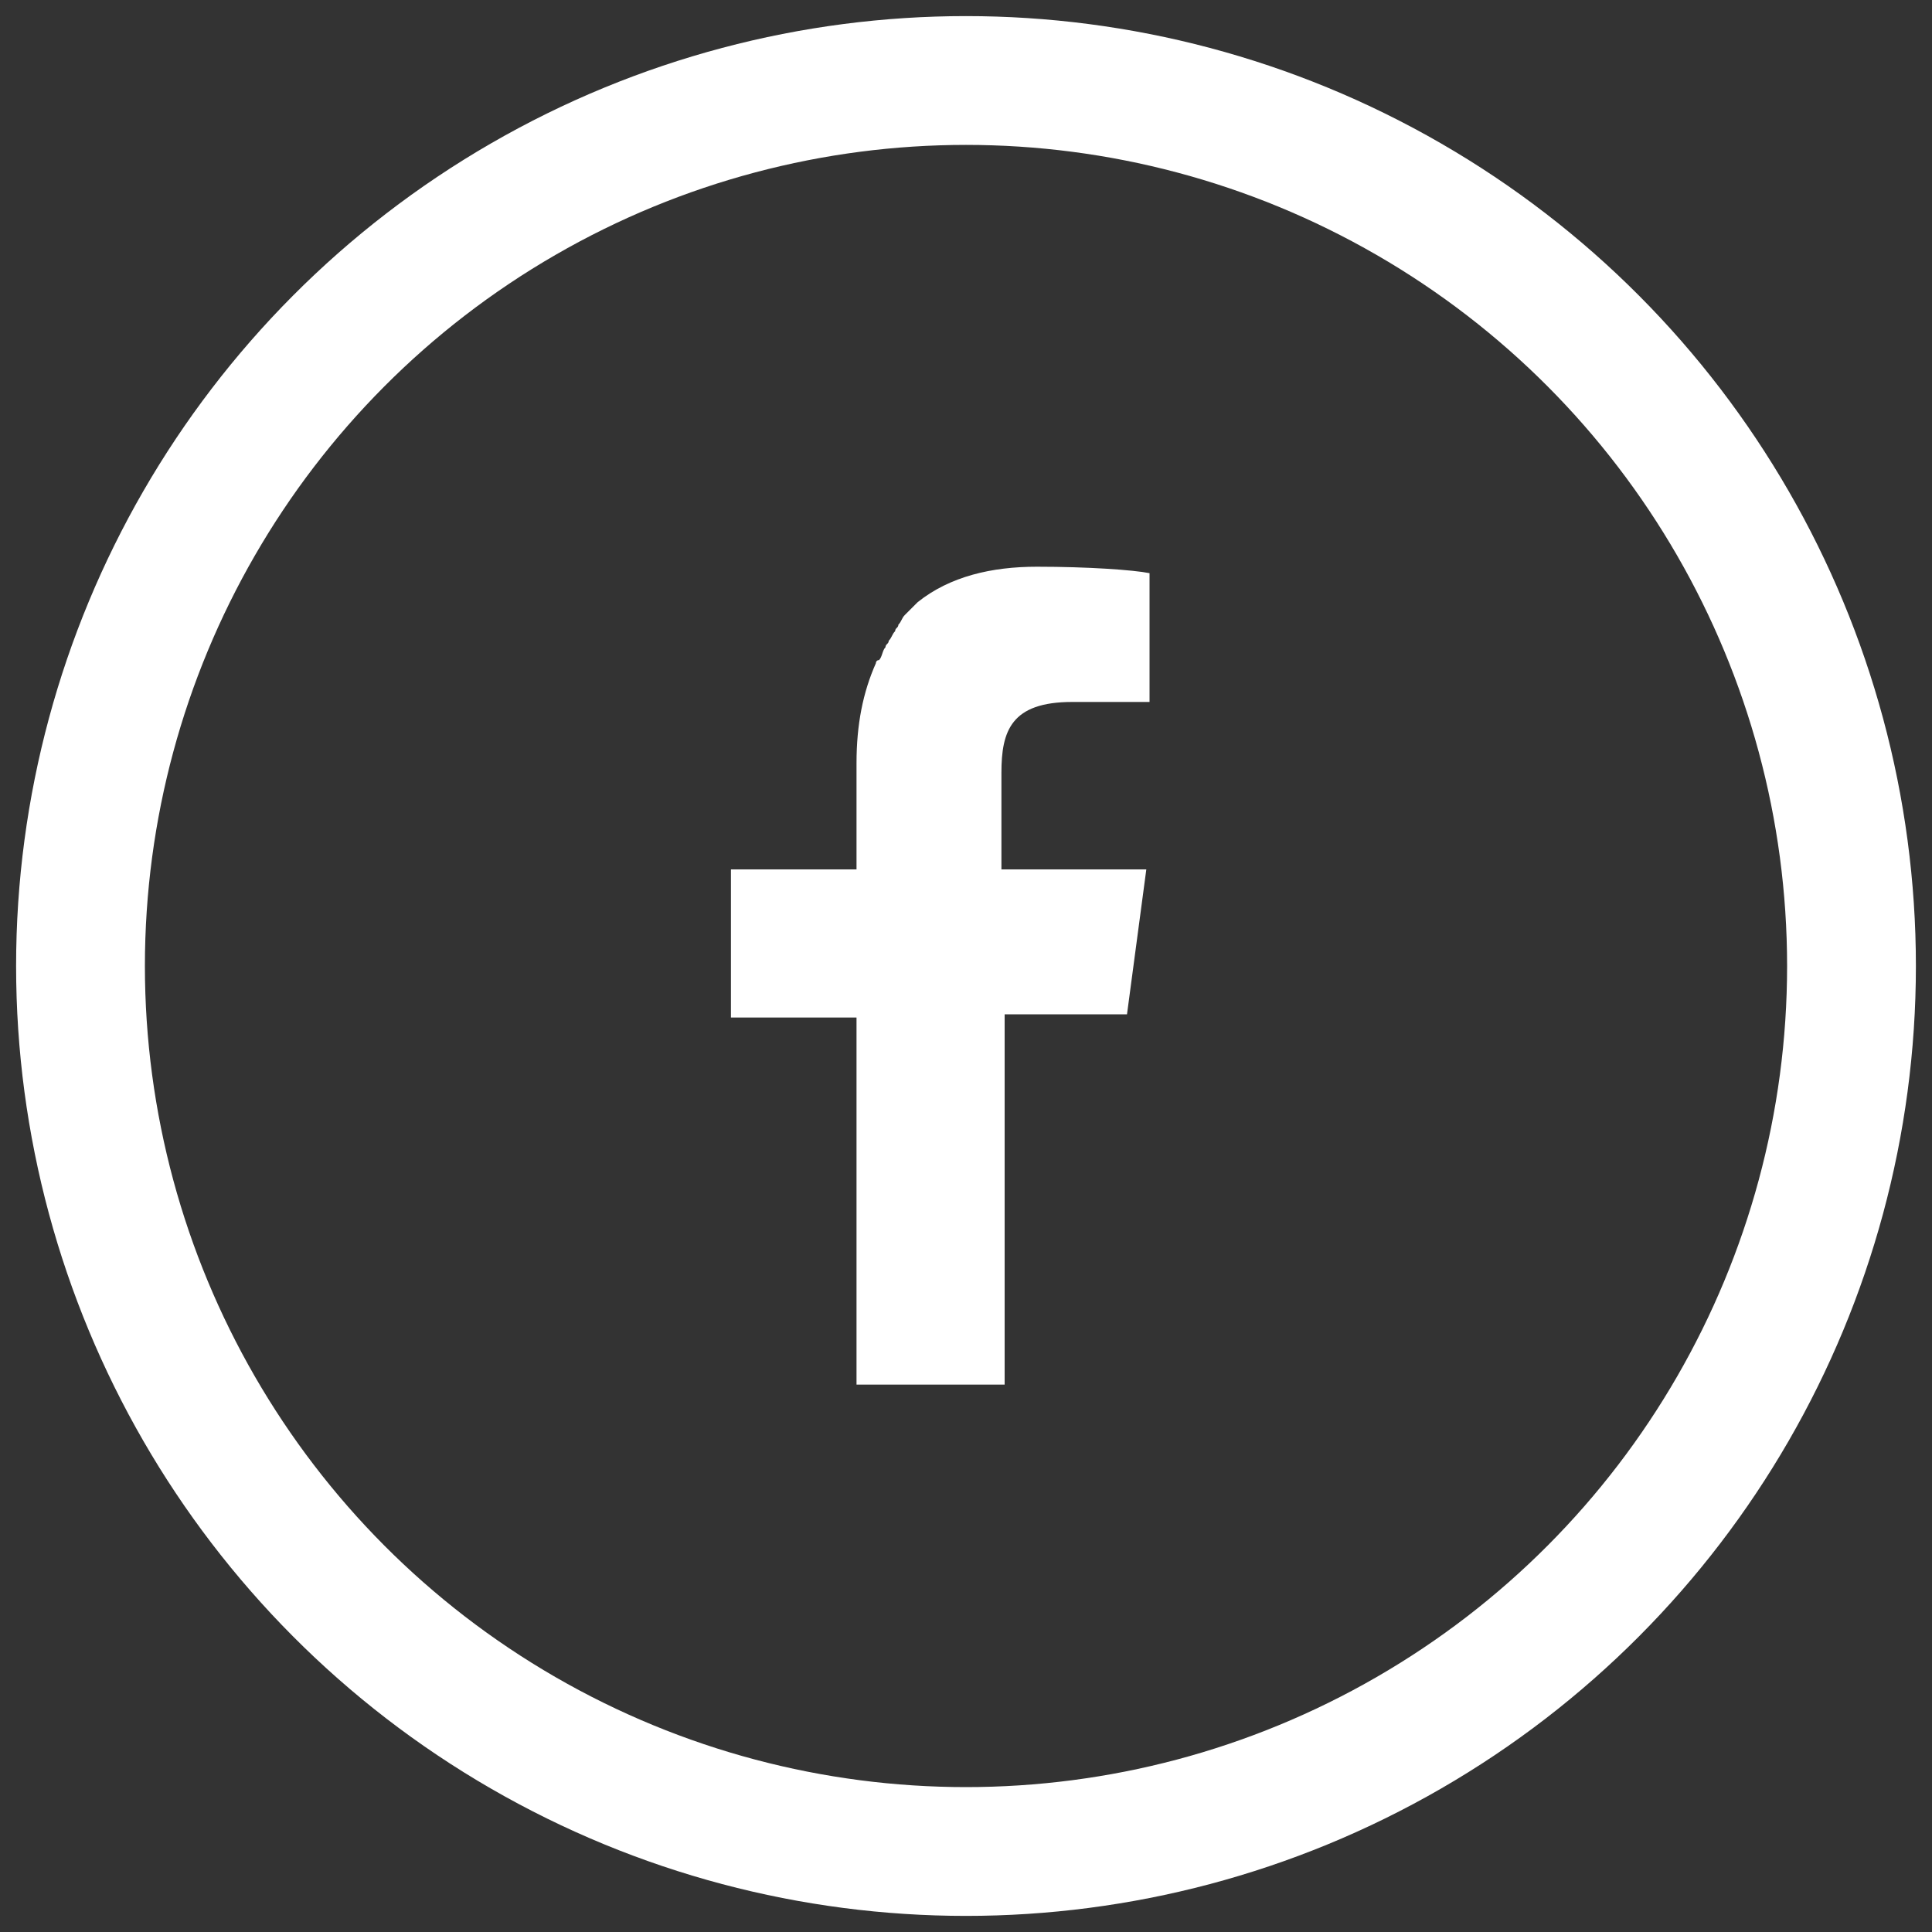
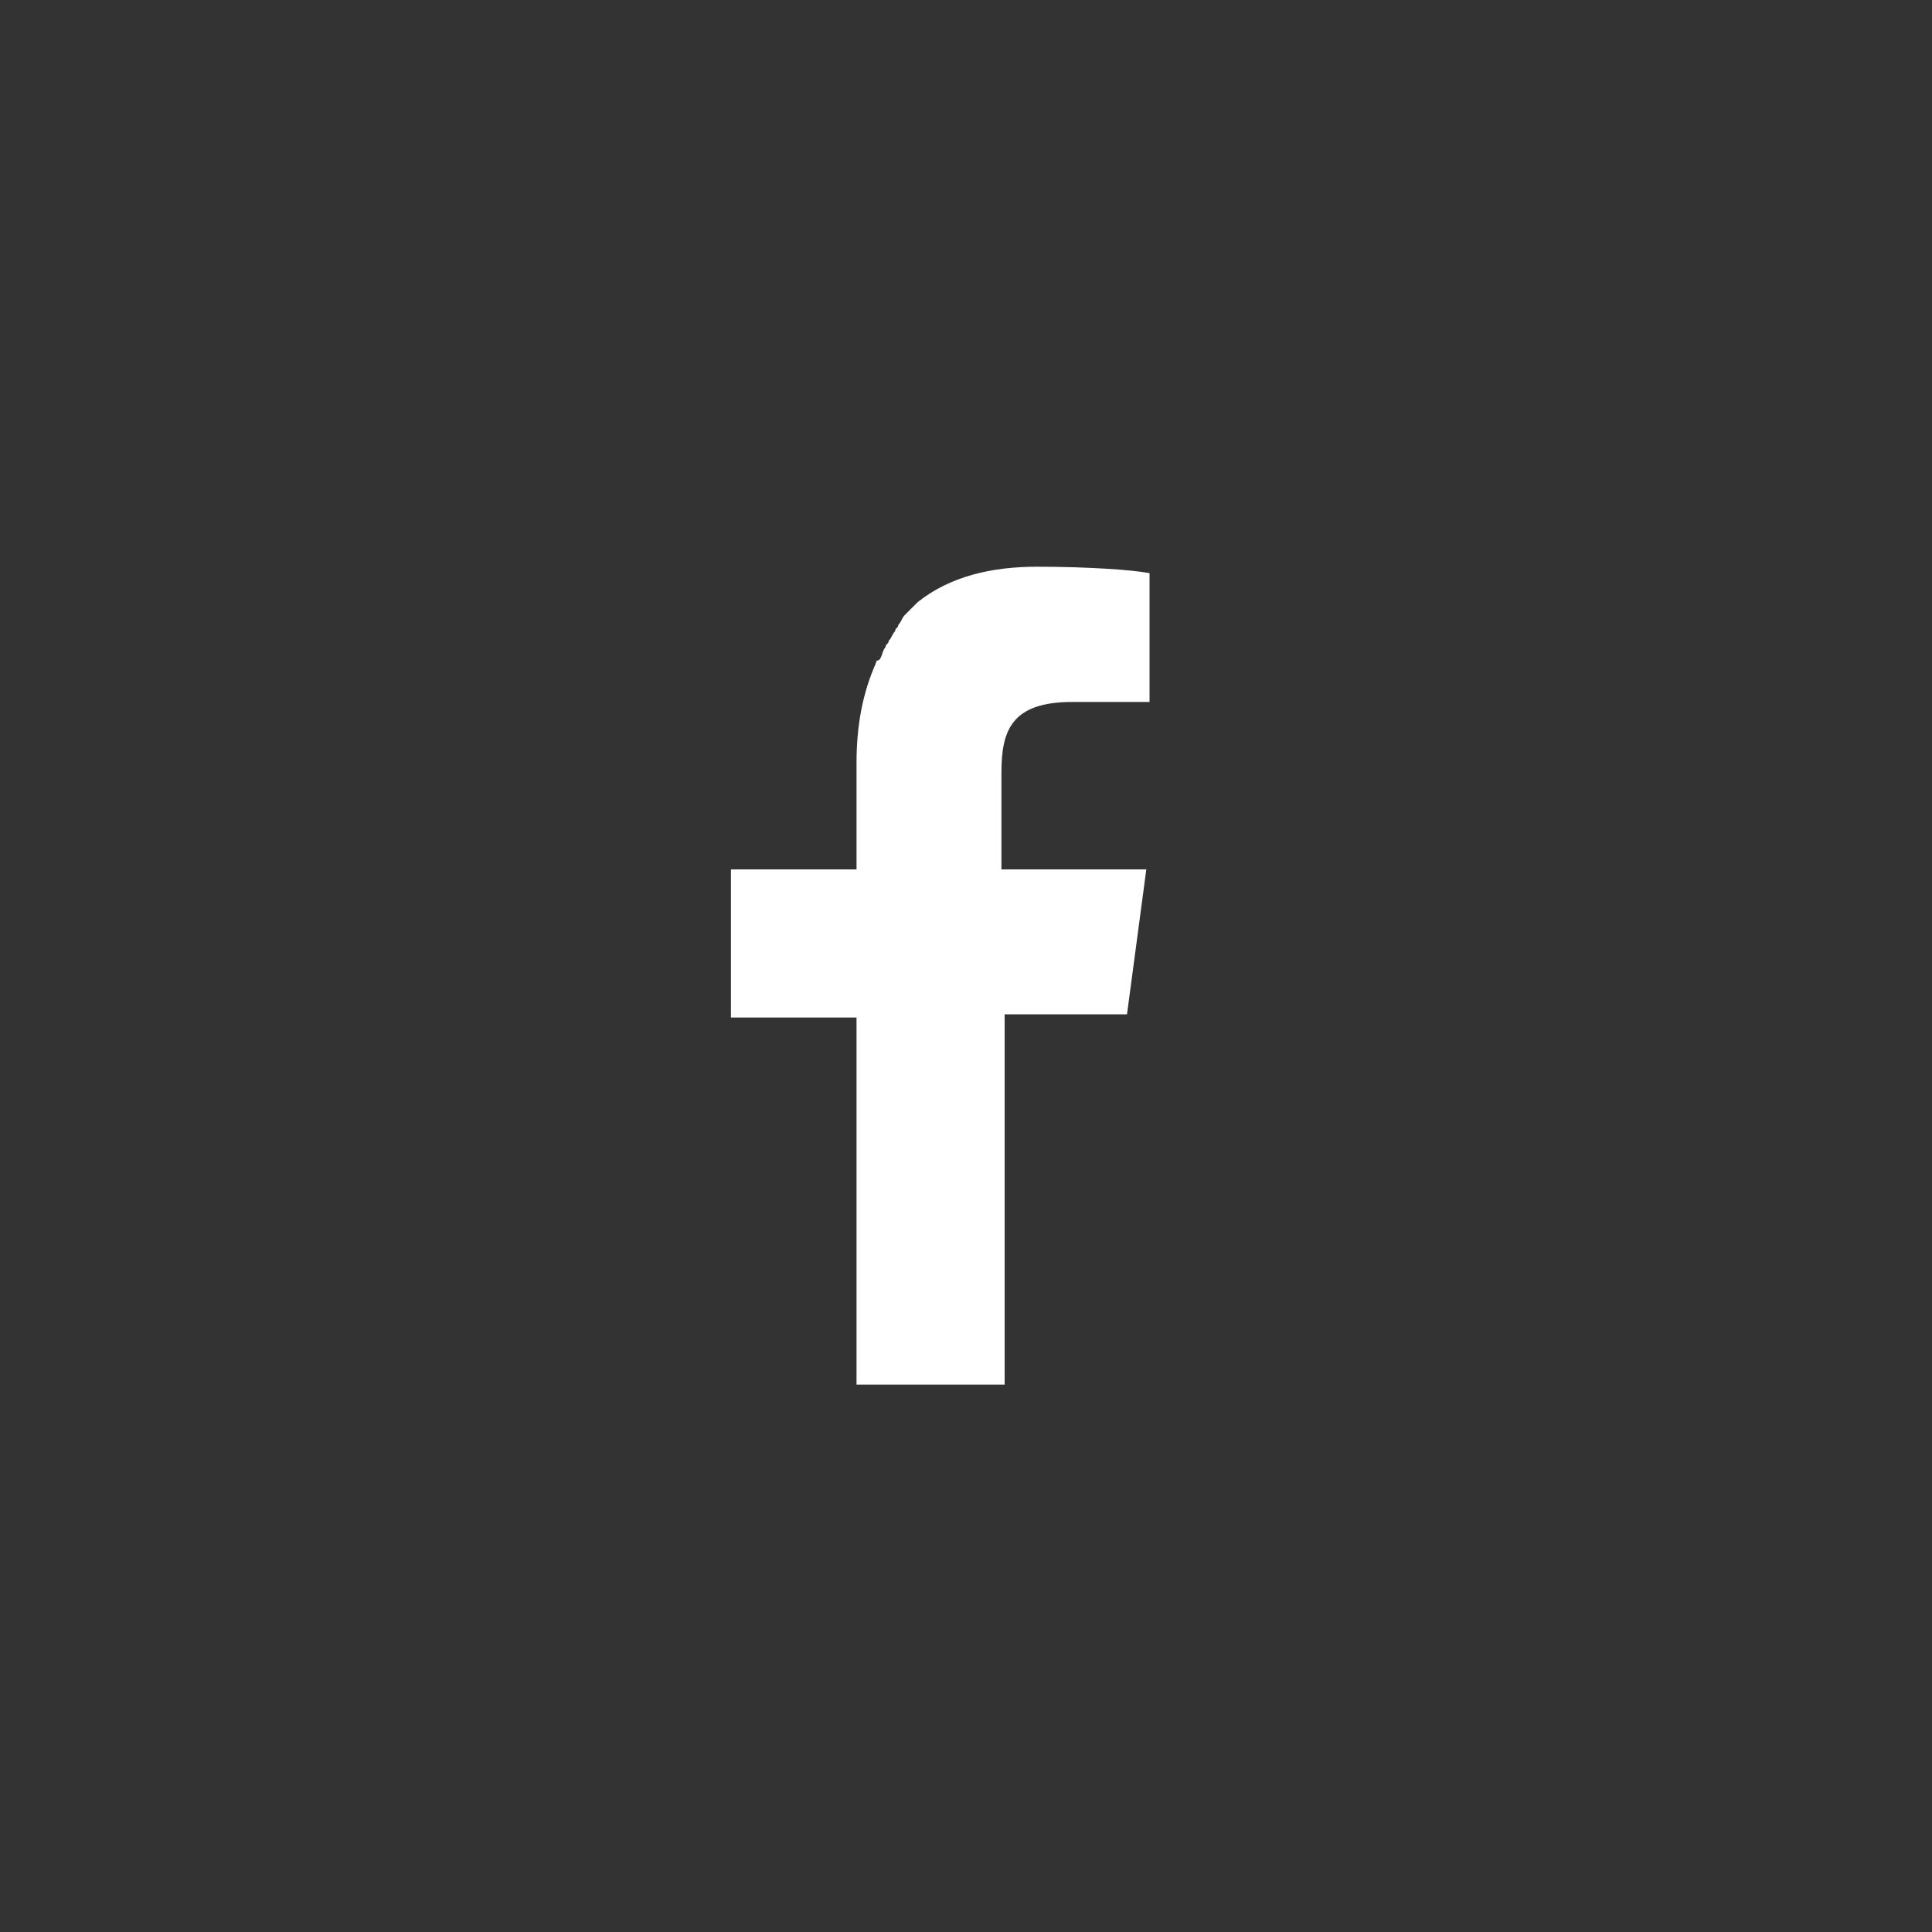
<svg xmlns="http://www.w3.org/2000/svg" version="1.1" id="レイヤー_1" x="0px" y="0px" width="60px" height="60px" viewBox="0 0 60 60" style="enable-background:new 0 0 60 60;" xml:space="preserve">
  <rect x="0" y="0" width="60" height="60" fill="#333333" stroke="none" />
  <style type="text/css">
	.st0{fill:#FFFFFF;}
	.st1{fill:none;stroke:#FFFFFF;stroke-width:4;stroke-miterlimit:10;}
</style>
  <g>
    <g>
-       <path class="st0" d="M26.6,43V31.6v0l0,0v0h-3.9V27h3.9v-3.3c0-1.2,0.2-2.2,0.6-3.1c0,0,0-0.1,0.1-0.1c0.1-0.1,0.1-0.3,0.2-0.4    c0-0.1,0.1-0.1,0.1-0.2c0.1-0.1,0.1-0.2,0.2-0.3c0-0.1,0.1-0.1,0.1-0.2c0.1-0.1,0.1-0.2,0.2-0.3c0,0,0.1-0.1,0.1-0.1    c0.1-0.1,0.2-0.2,0.3-0.3c0,0,0,0,0,0c1-0.8,2.3-1.1,3.7-1.1c1.6,0,3,0.1,3.5,0.2v4h-2.4c-1.9,0-2.2,0.9-2.2,2.2V27v0l0,0v0h4    l0.5,0l-0.6,4.5h-3.8h0l0,0h0V43v0H26.6L26.6,43z" />
-       <circle class="st1" cx="30" cy="30" r="27.5" />
+       <path class="st0" d="M26.6,43V31.6v0l0,0v0h-3.9V27h3.9v-3.3c0-1.2,0.2-2.2,0.6-3.1c0,0,0-0.1,0.1-0.1c0.1-0.1,0.1-0.3,0.2-0.4    c0-0.1,0.1-0.1,0.1-0.2c0.1-0.1,0.1-0.2,0.2-0.3c0-0.1,0.1-0.1,0.1-0.2c0.1-0.1,0.1-0.2,0.2-0.3c0,0,0.1-0.1,0.1-0.1    c0.1-0.1,0.2-0.2,0.3-0.3c0,0,0,0,0,0c1-0.8,2.3-1.1,3.7-1.1c1.6,0,3,0.1,3.5,0.2v4h-2.4c-1.9,0-2.2,0.9-2.2,2.2V27v0l0,0v0h4    l0.5,0l-0.6,4.5h-3.8h0l0,0V43v0H26.6L26.6,43z" />
    </g>
  </g>
</svg>